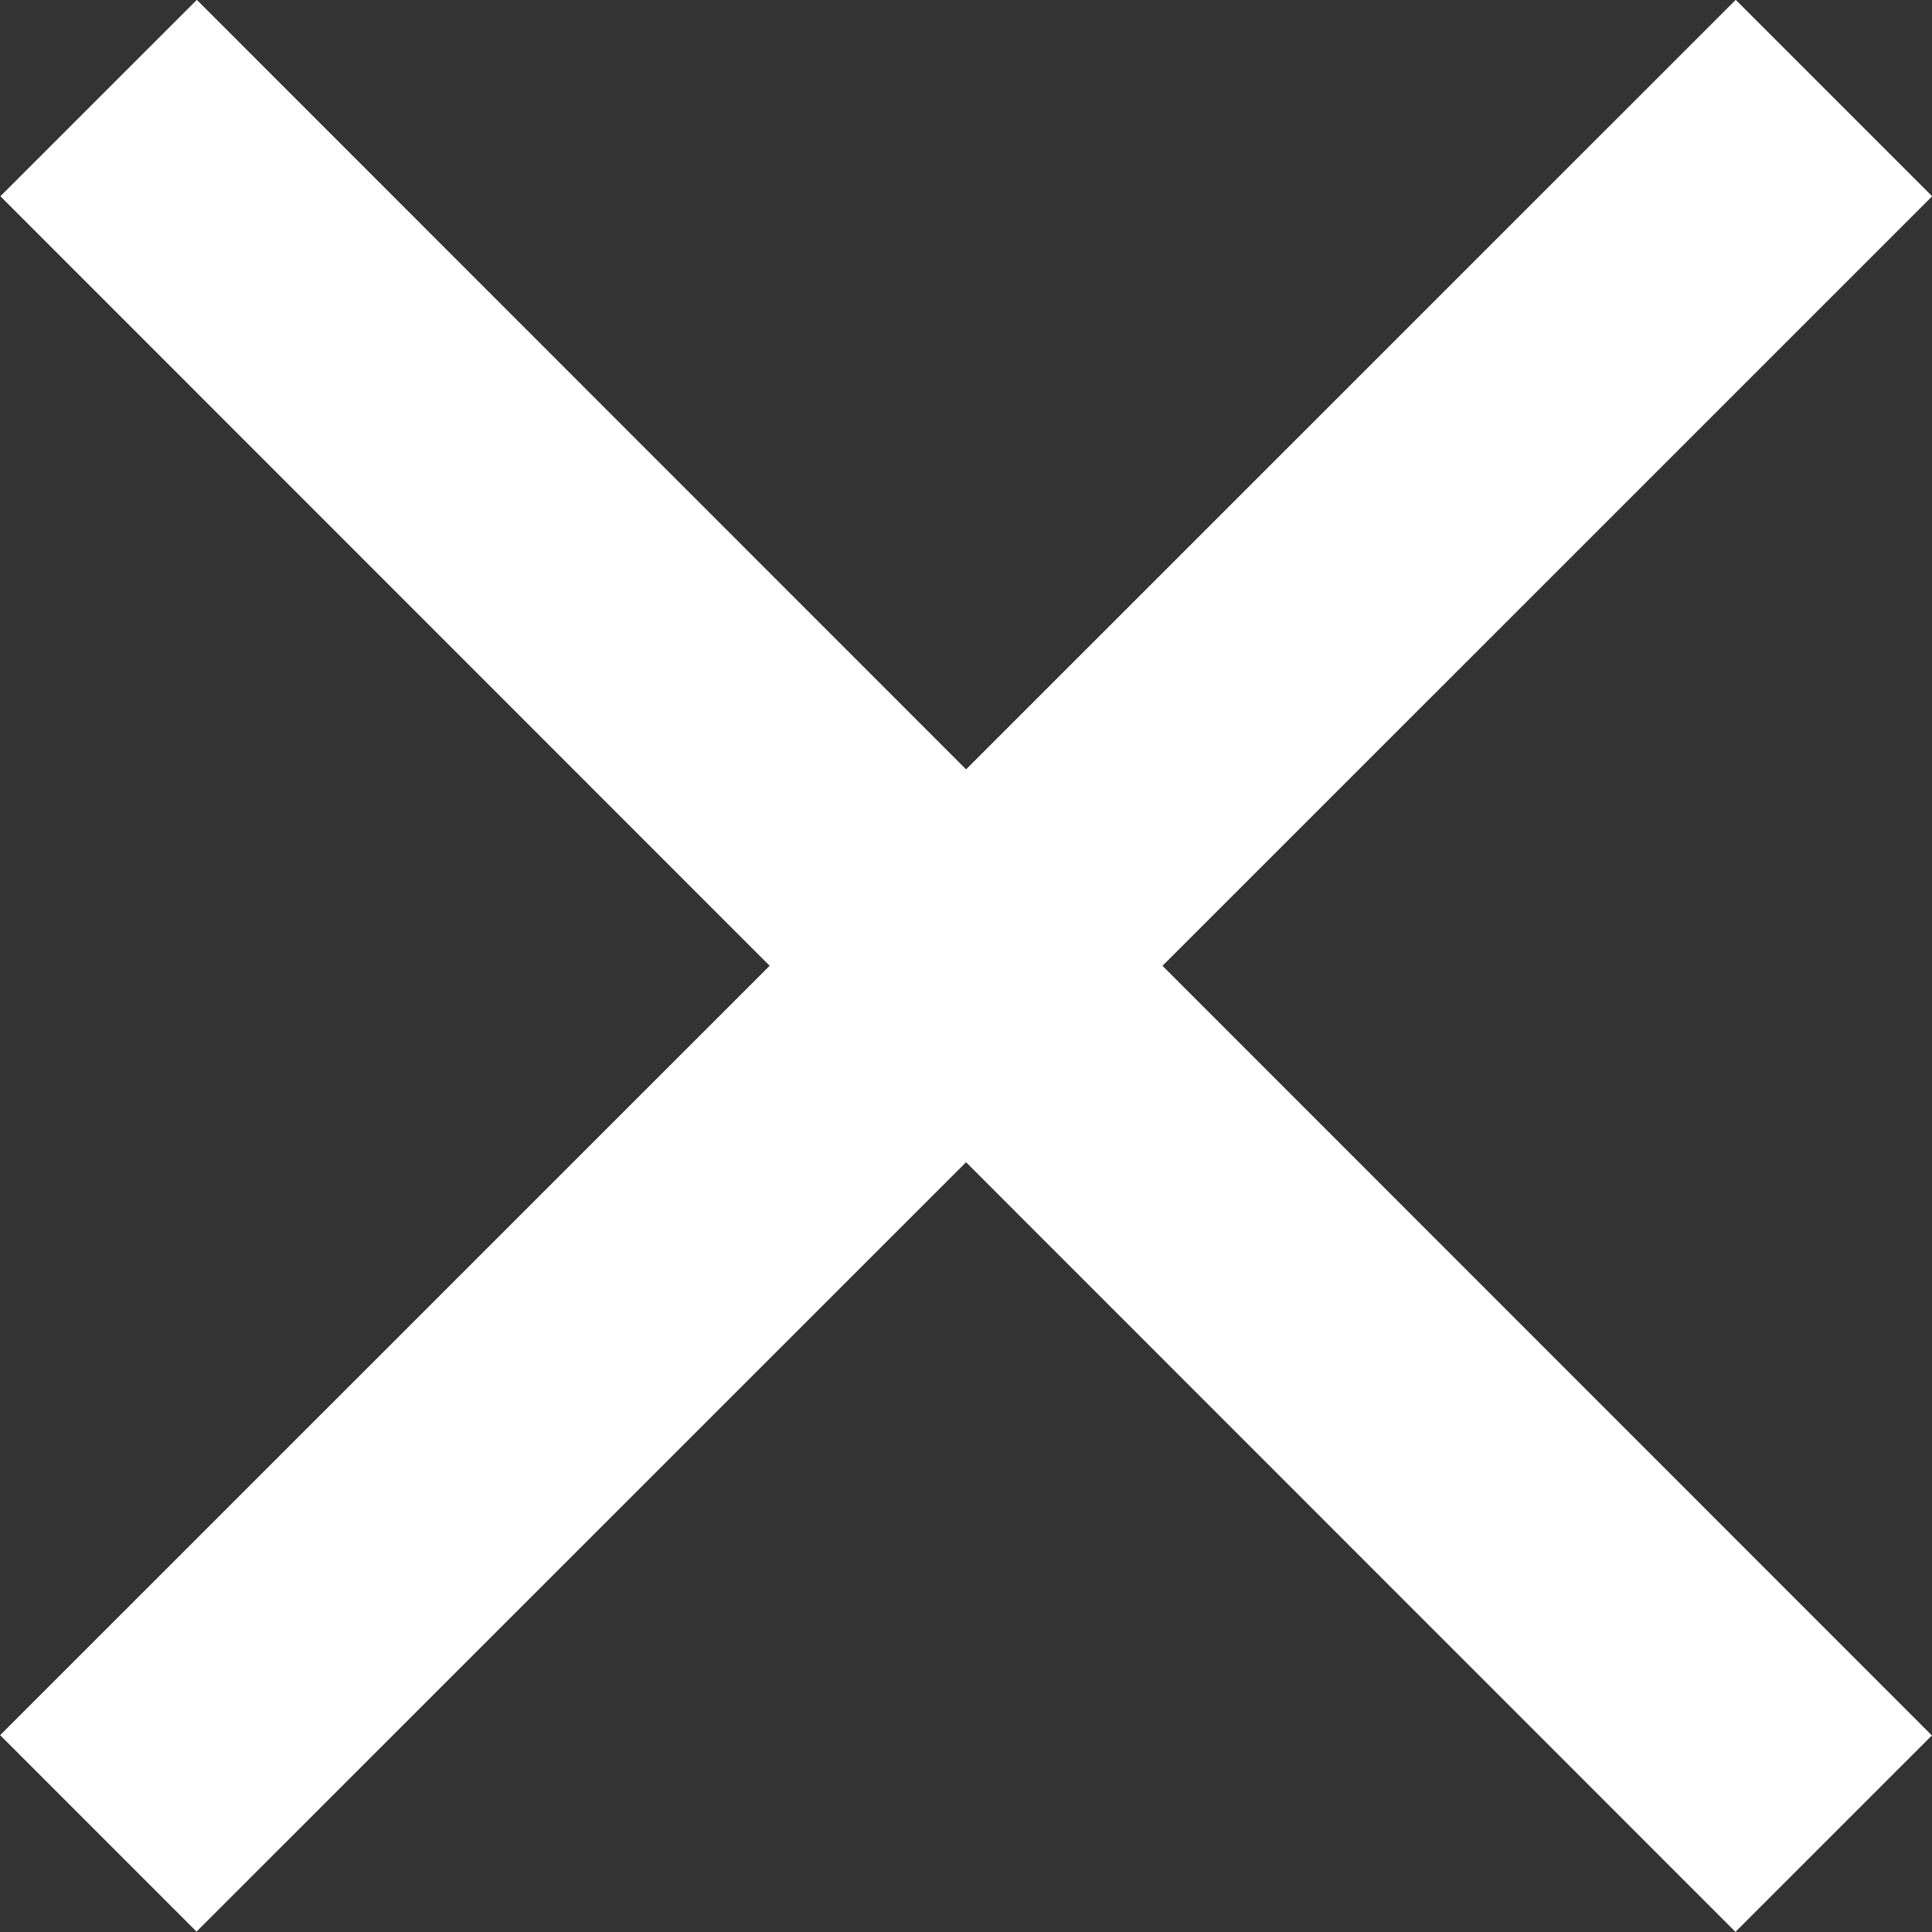
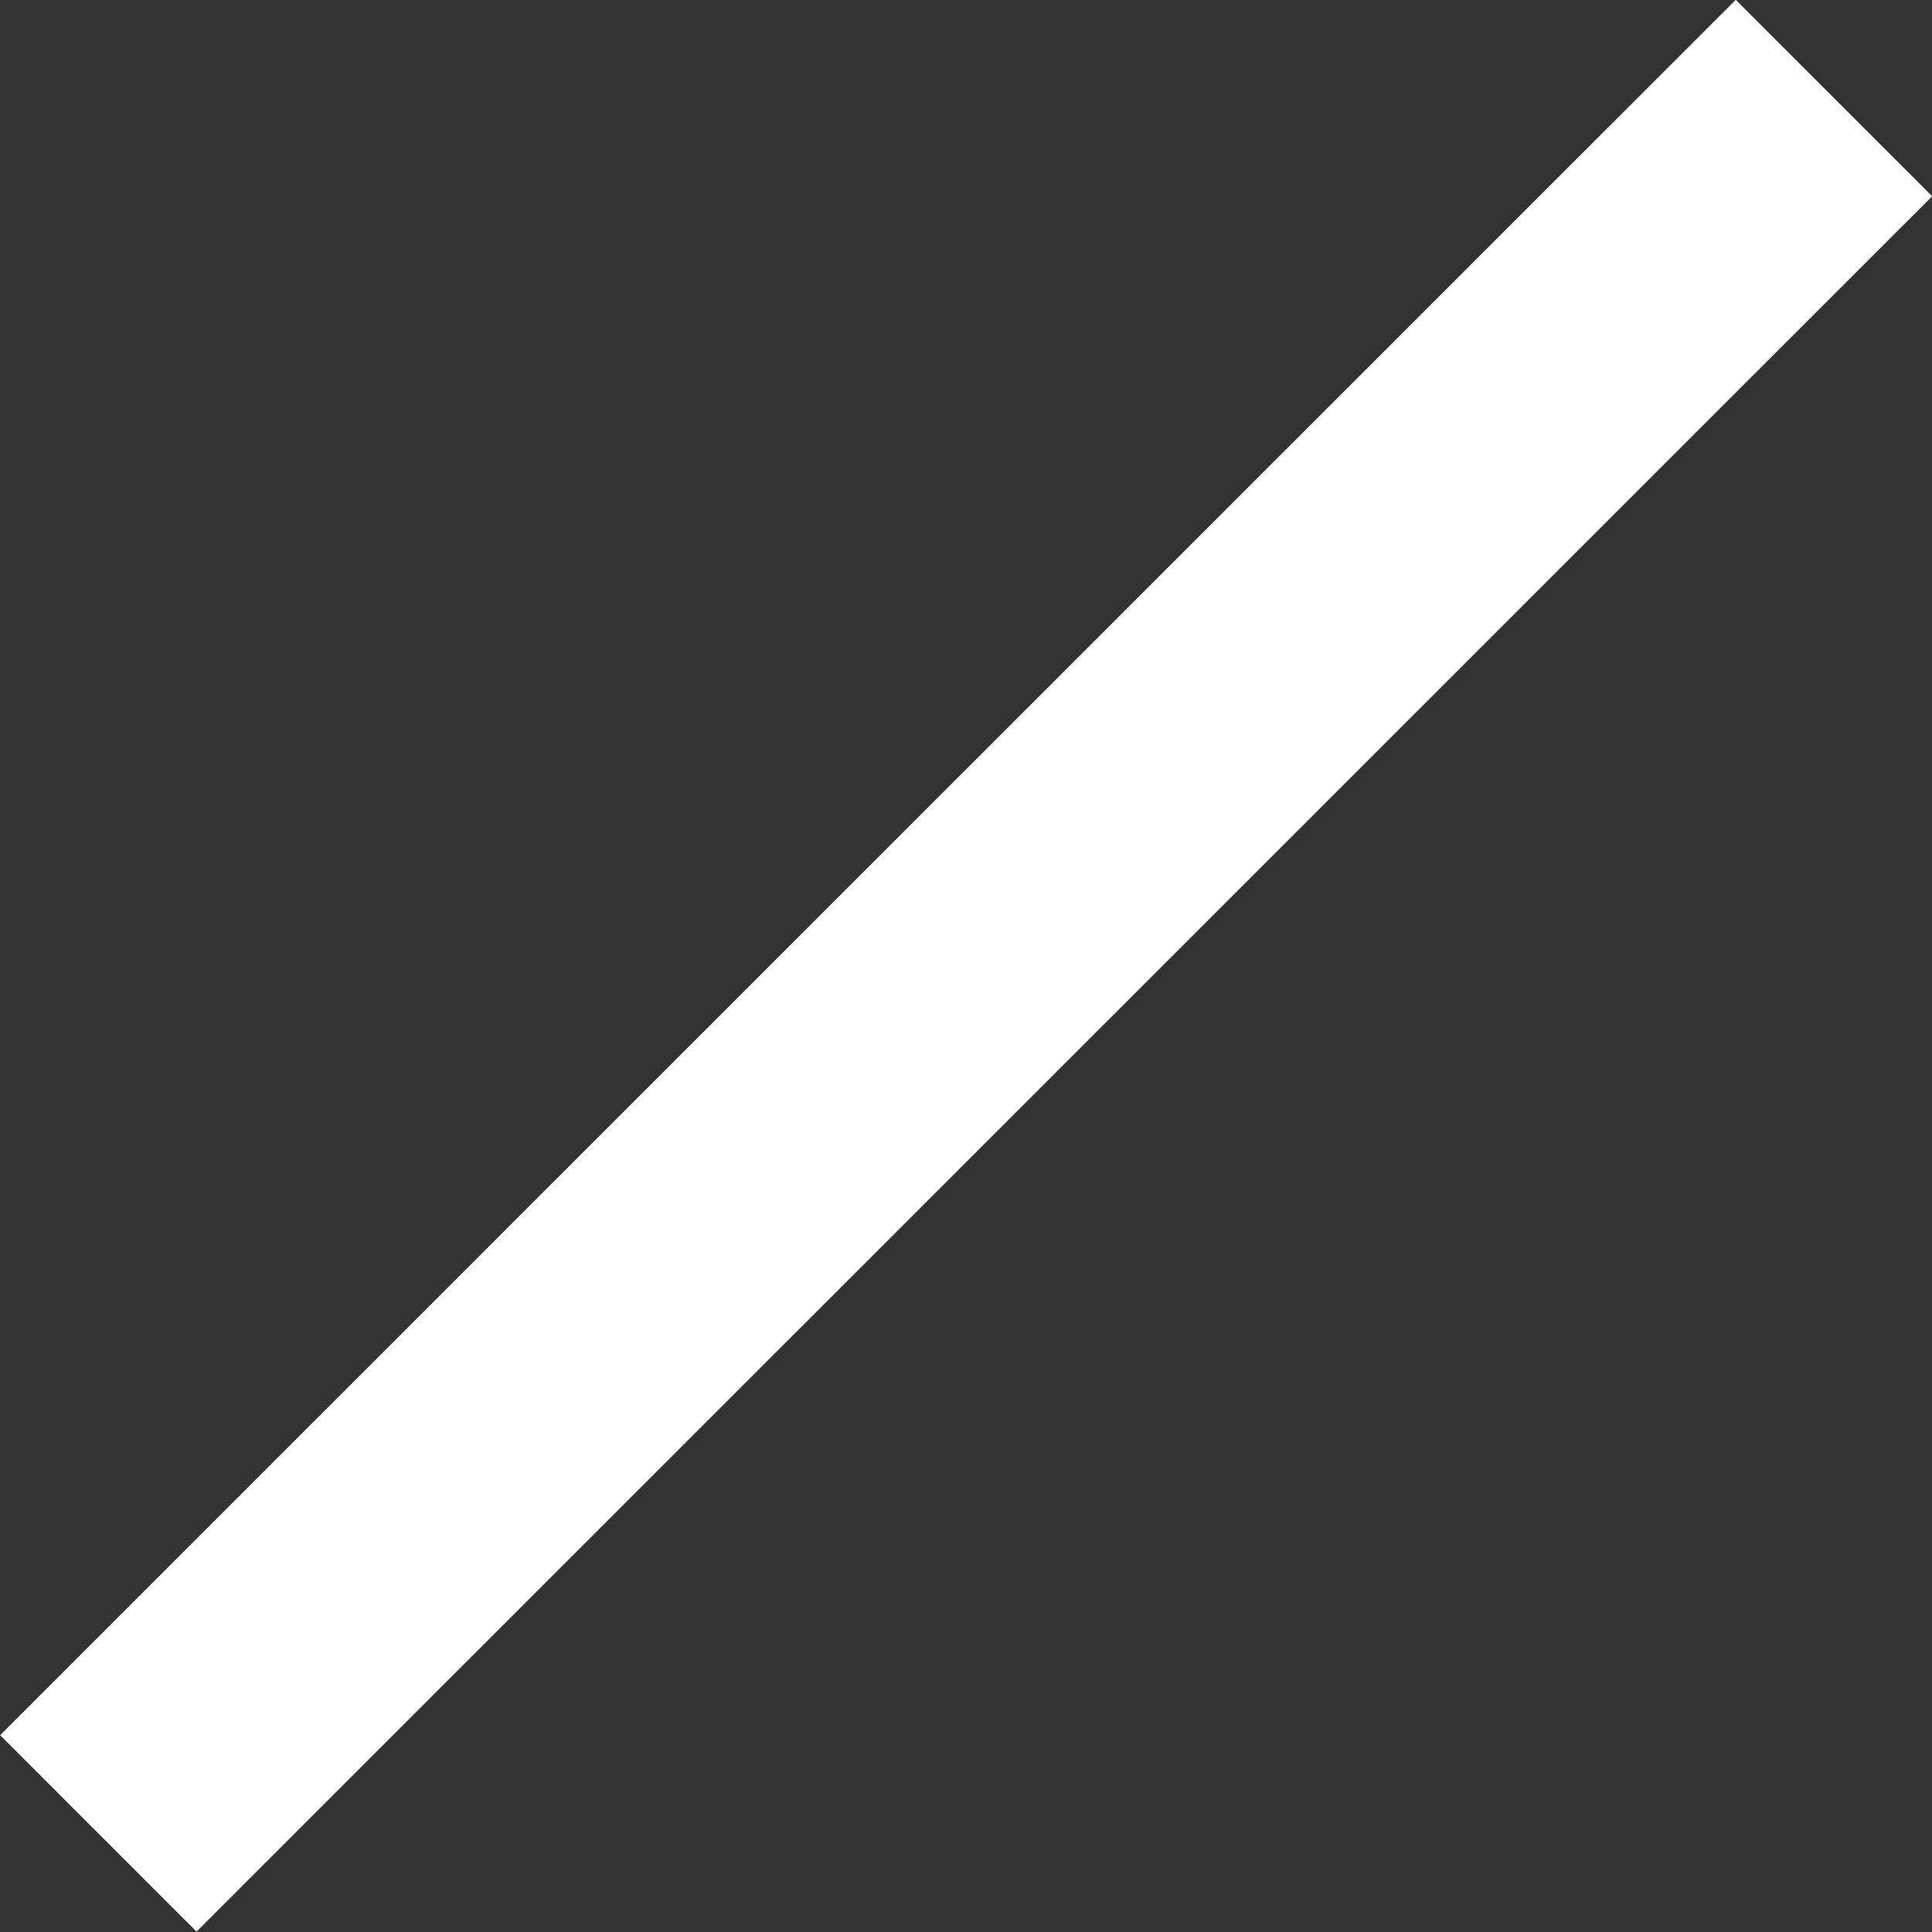
<svg xmlns="http://www.w3.org/2000/svg" width="6.955" height="6.956" viewBox="0 0 6.955 6.956">
  <rect x="0" y="0" width="6.955" height="6.956" fill="#333333" stroke="none" />
  <g id="グループ_14202" data-name="グループ 14202" transform="translate(0.354 0.353)">
-     <path id="パス_48095" data-name="パス 48095" d="M9009.84-24011.912l6.246,6.248" transform="translate(-9009.839 24011.912)" fill="none" stroke="#fff" stroke-width="1" />
    <path id="パス_48096" data-name="パス 48096" d="M0,0,6.247,6.248" transform="translate(0 6.247) rotate(-90)" fill="none" stroke="#fff" stroke-width="1" />
  </g>
</svg>